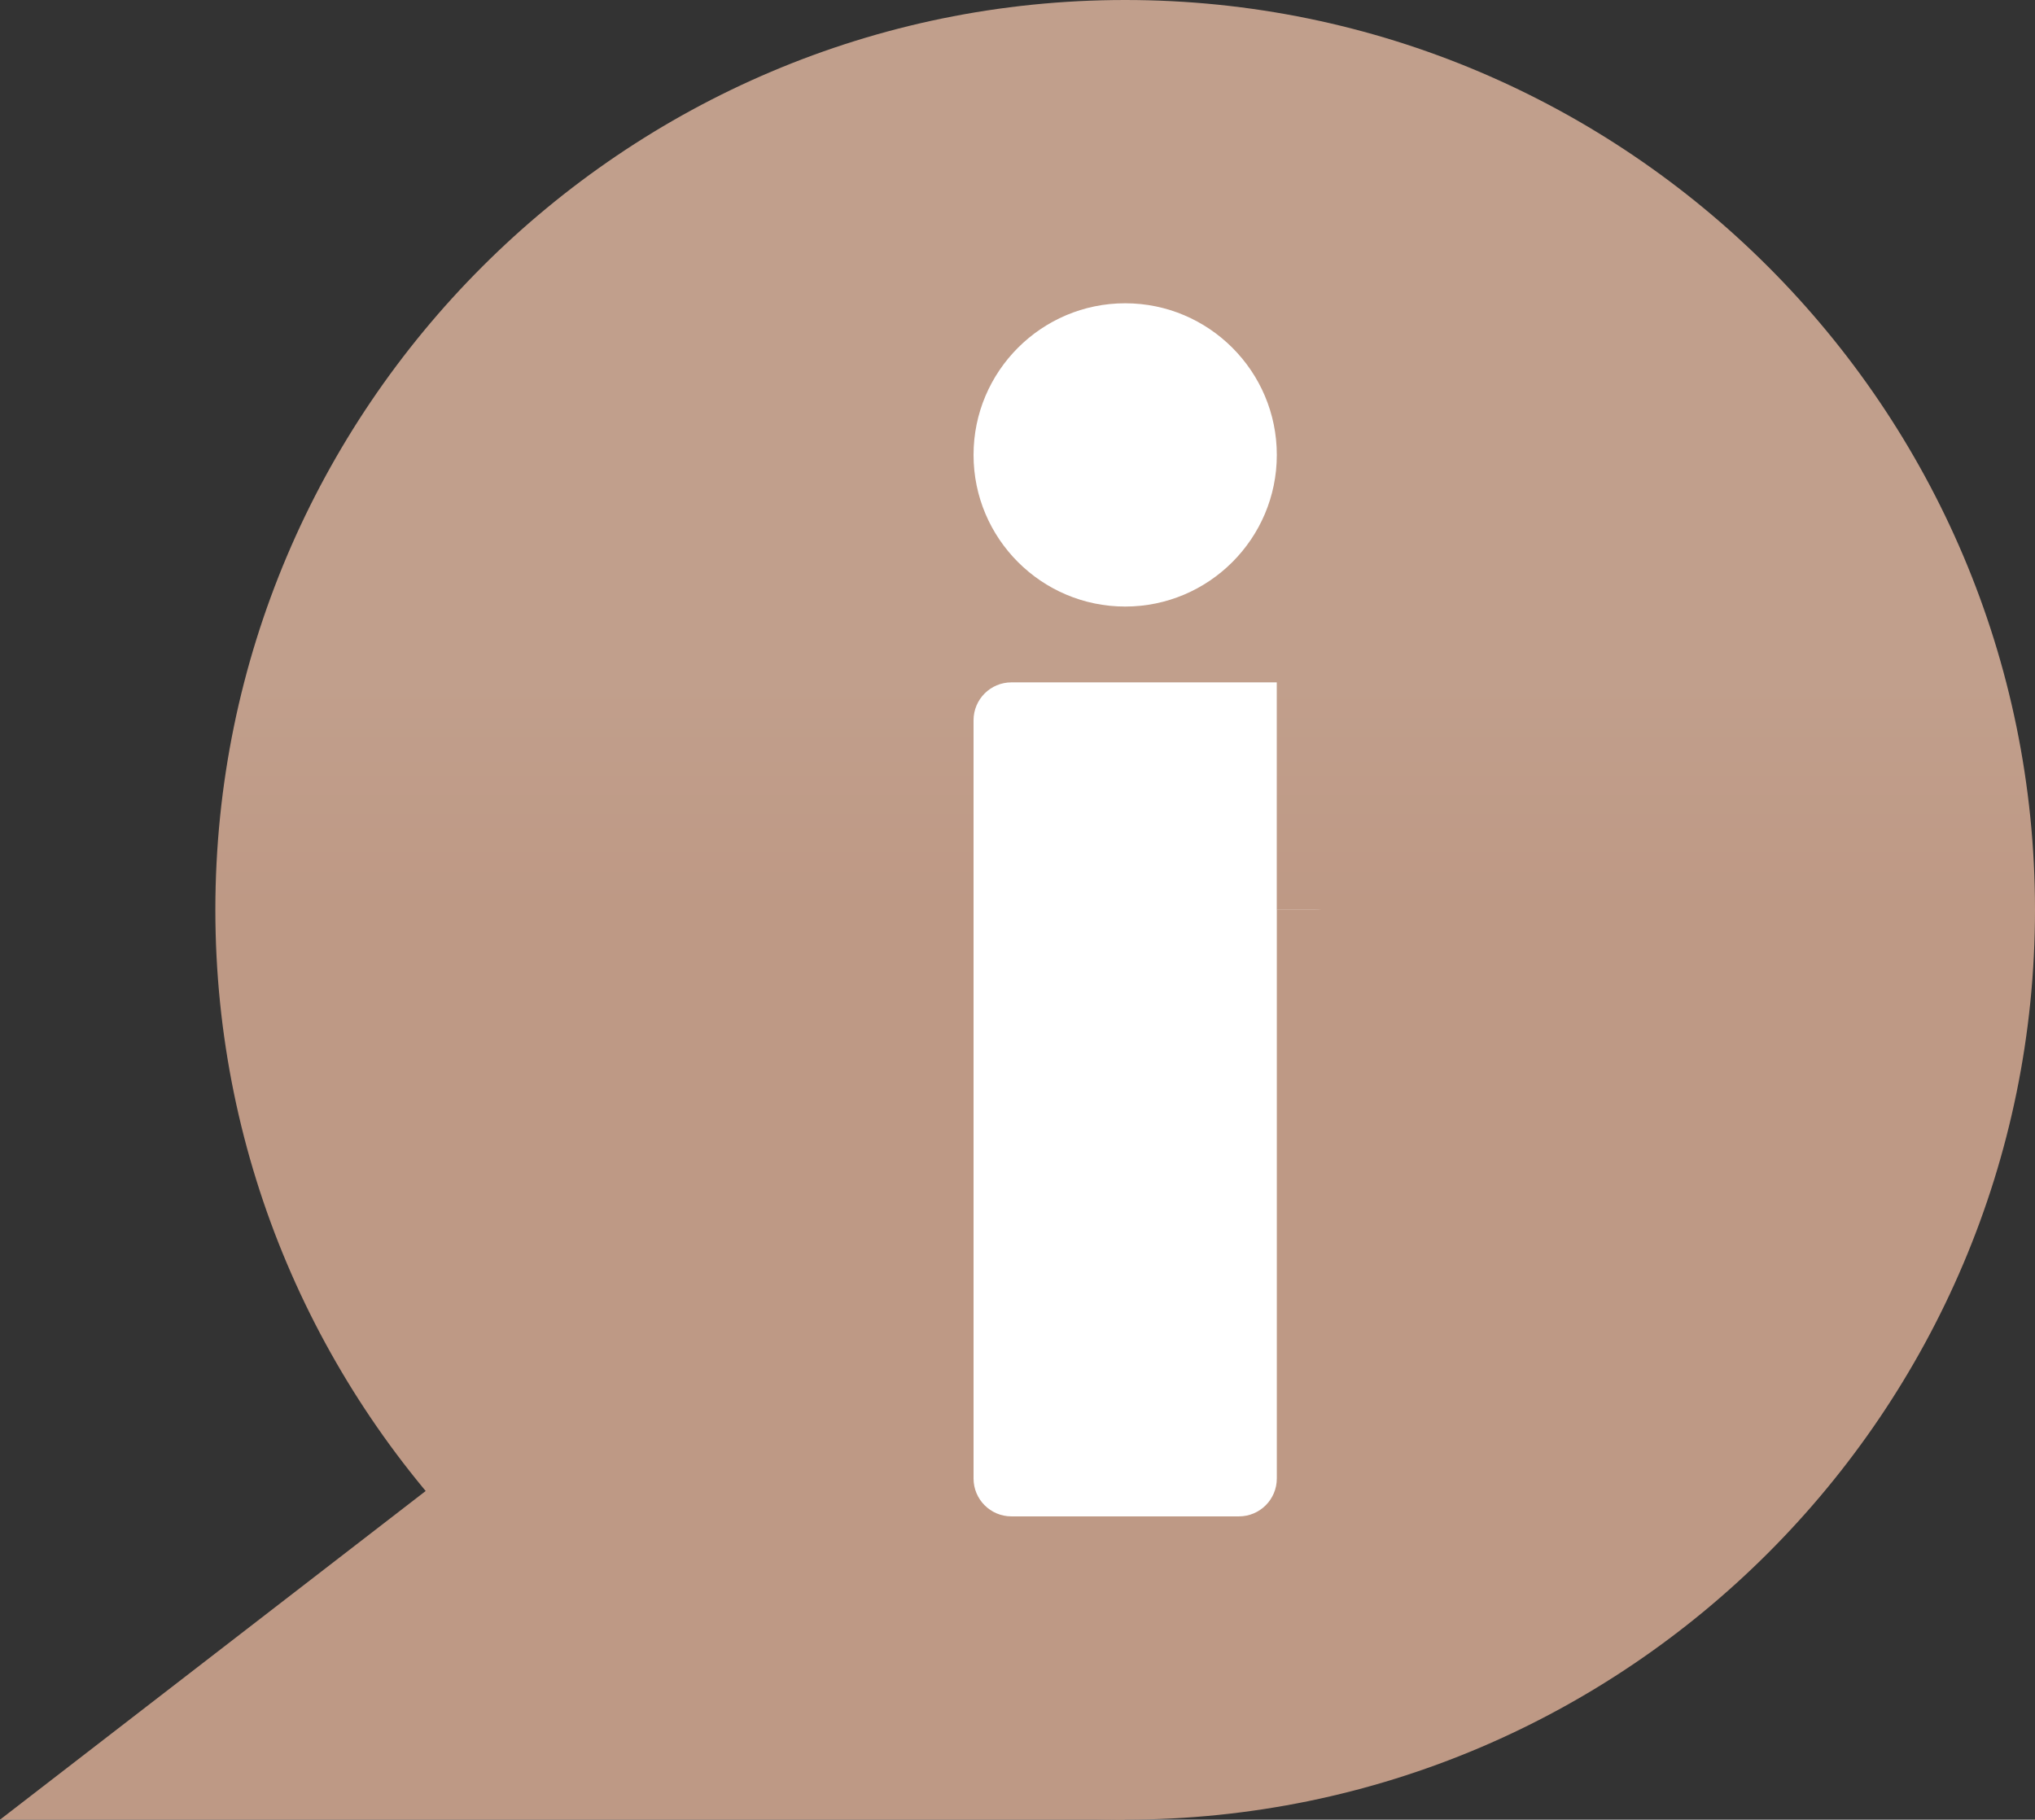
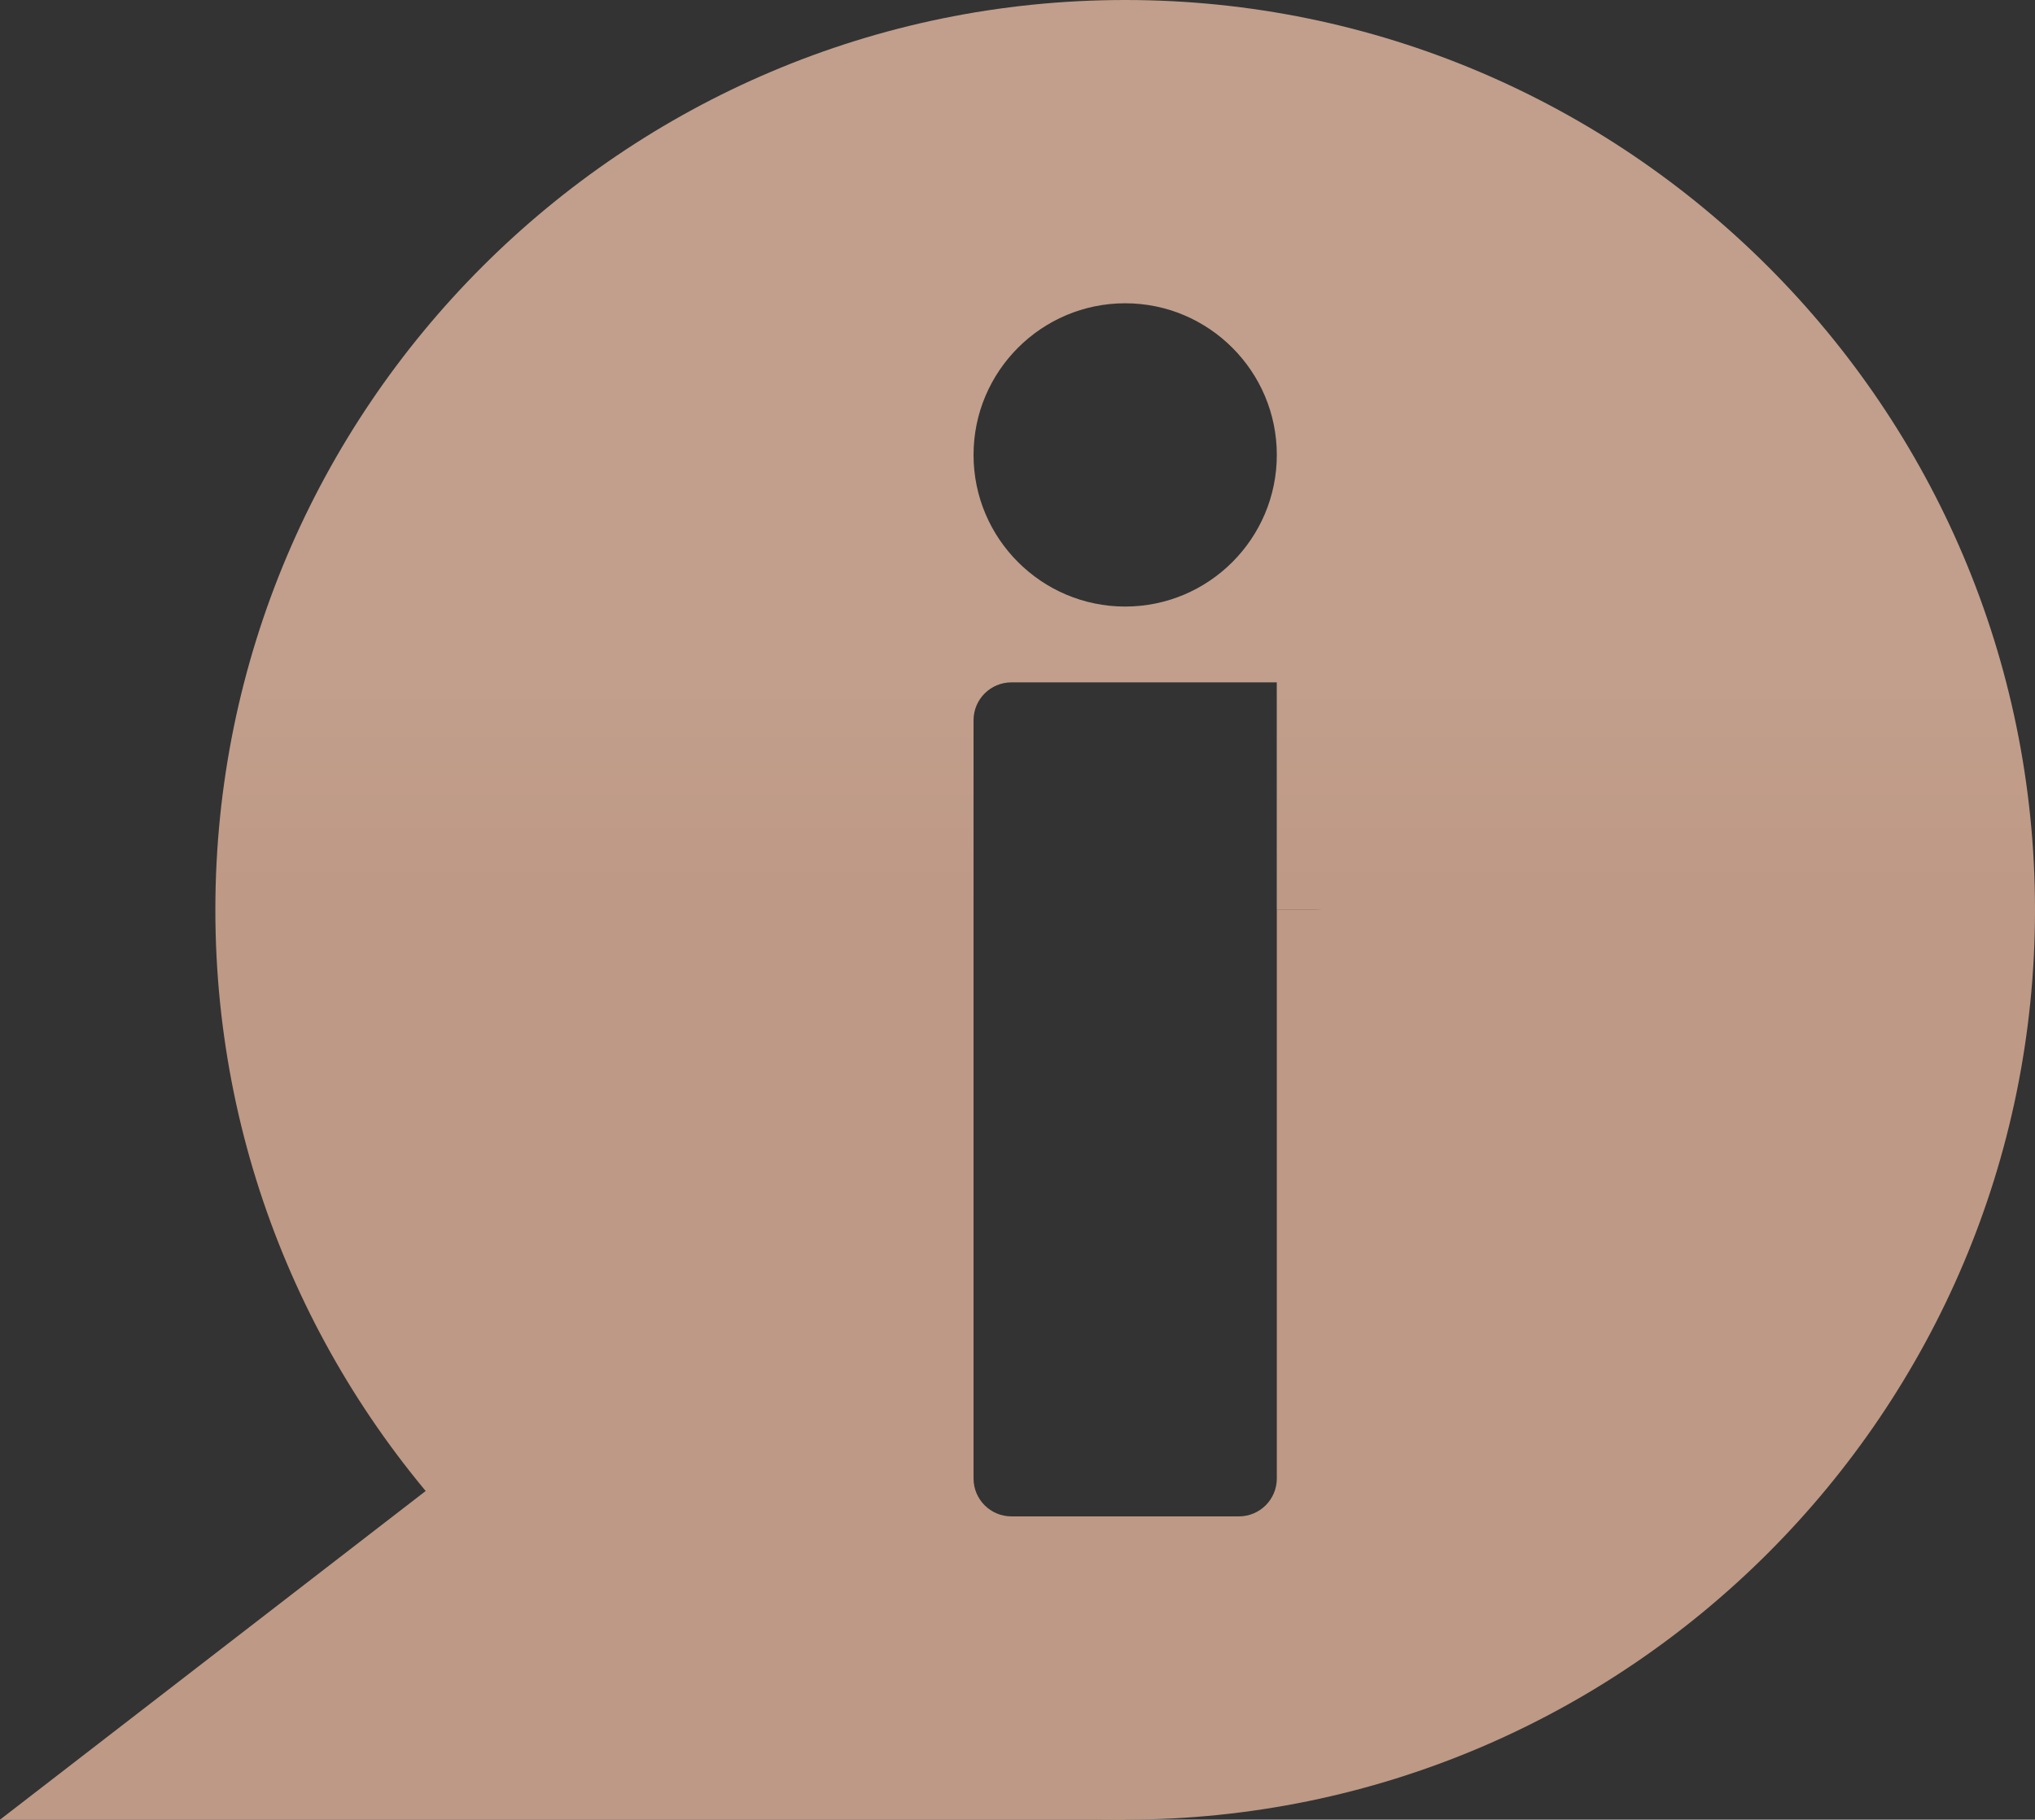
<svg xmlns="http://www.w3.org/2000/svg" width="416" height="372" viewBox="0 0 416 372" fill="none">
  <rect x="0" y="0" width="416" height="372" fill="#333333" stroke="none" />
-   <rect x="105" y="51" width="206" height="277" fill="white" />
  <path d="M230.012 0C332.564 0 416 83.441 416 186C416 288.559 332.564 372 230.012 372C127.46 372 44.024 288.559 44.024 186C44.024 83.441 127.46 0 230.012 0ZM199.014 302.25C199.014 306.534 202.48 310 206.763 310H253.26C257.544 310 261.01 306.534 261.01 302.25V186H268.76C273.043 186 276.51 182.534 276.51 178.25V147.25C276.51 142.966 273.043 139.499 268.76 139.499H206.763C202.48 139.499 199.014 142.966 199.014 147.25V302.25ZM230.012 124C247.108 124 261.01 110.097 261.01 93C261.01 75.903 247.108 62 230.012 62C212.916 62 199.014 75.903 199.014 93C199.014 110.097 212.916 124 230.012 124Z" fill="url(#paint0_linear)" />
-   <path d="M0 372H230.012L106.35 289.883L0 372Z" fill="url(#paint1_linear)" />
+   <path d="M0 372H230.012L106.35 289.883L0 372" fill="url(#paint1_linear)" />
  <path d="M261 139H280V186H261V139Z" fill="url(#paint2_linear)" />
  <defs>
    <linearGradient id="paint0_linear" x1="270.5" y1="139" x2="270.5" y2="186" gradientUnits="userSpaceOnUse">
      <stop stop-color="#C19F8C" />
      <stop offset="1" stop-color="#BE9985" />
    </linearGradient>
    <linearGradient id="paint1_linear" x1="270.5" y1="139" x2="270.5" y2="186" gradientUnits="userSpaceOnUse">
      <stop stop-color="#C19F8C" />
      <stop offset="1" stop-color="#BE9985" />
    </linearGradient>
    <linearGradient id="paint2_linear" x1="270.5" y1="139" x2="270.5" y2="186" gradientUnits="userSpaceOnUse">
      <stop stop-color="#C19F8C" />
      <stop offset="1" stop-color="#BE9985" />
    </linearGradient>
  </defs>
</svg>